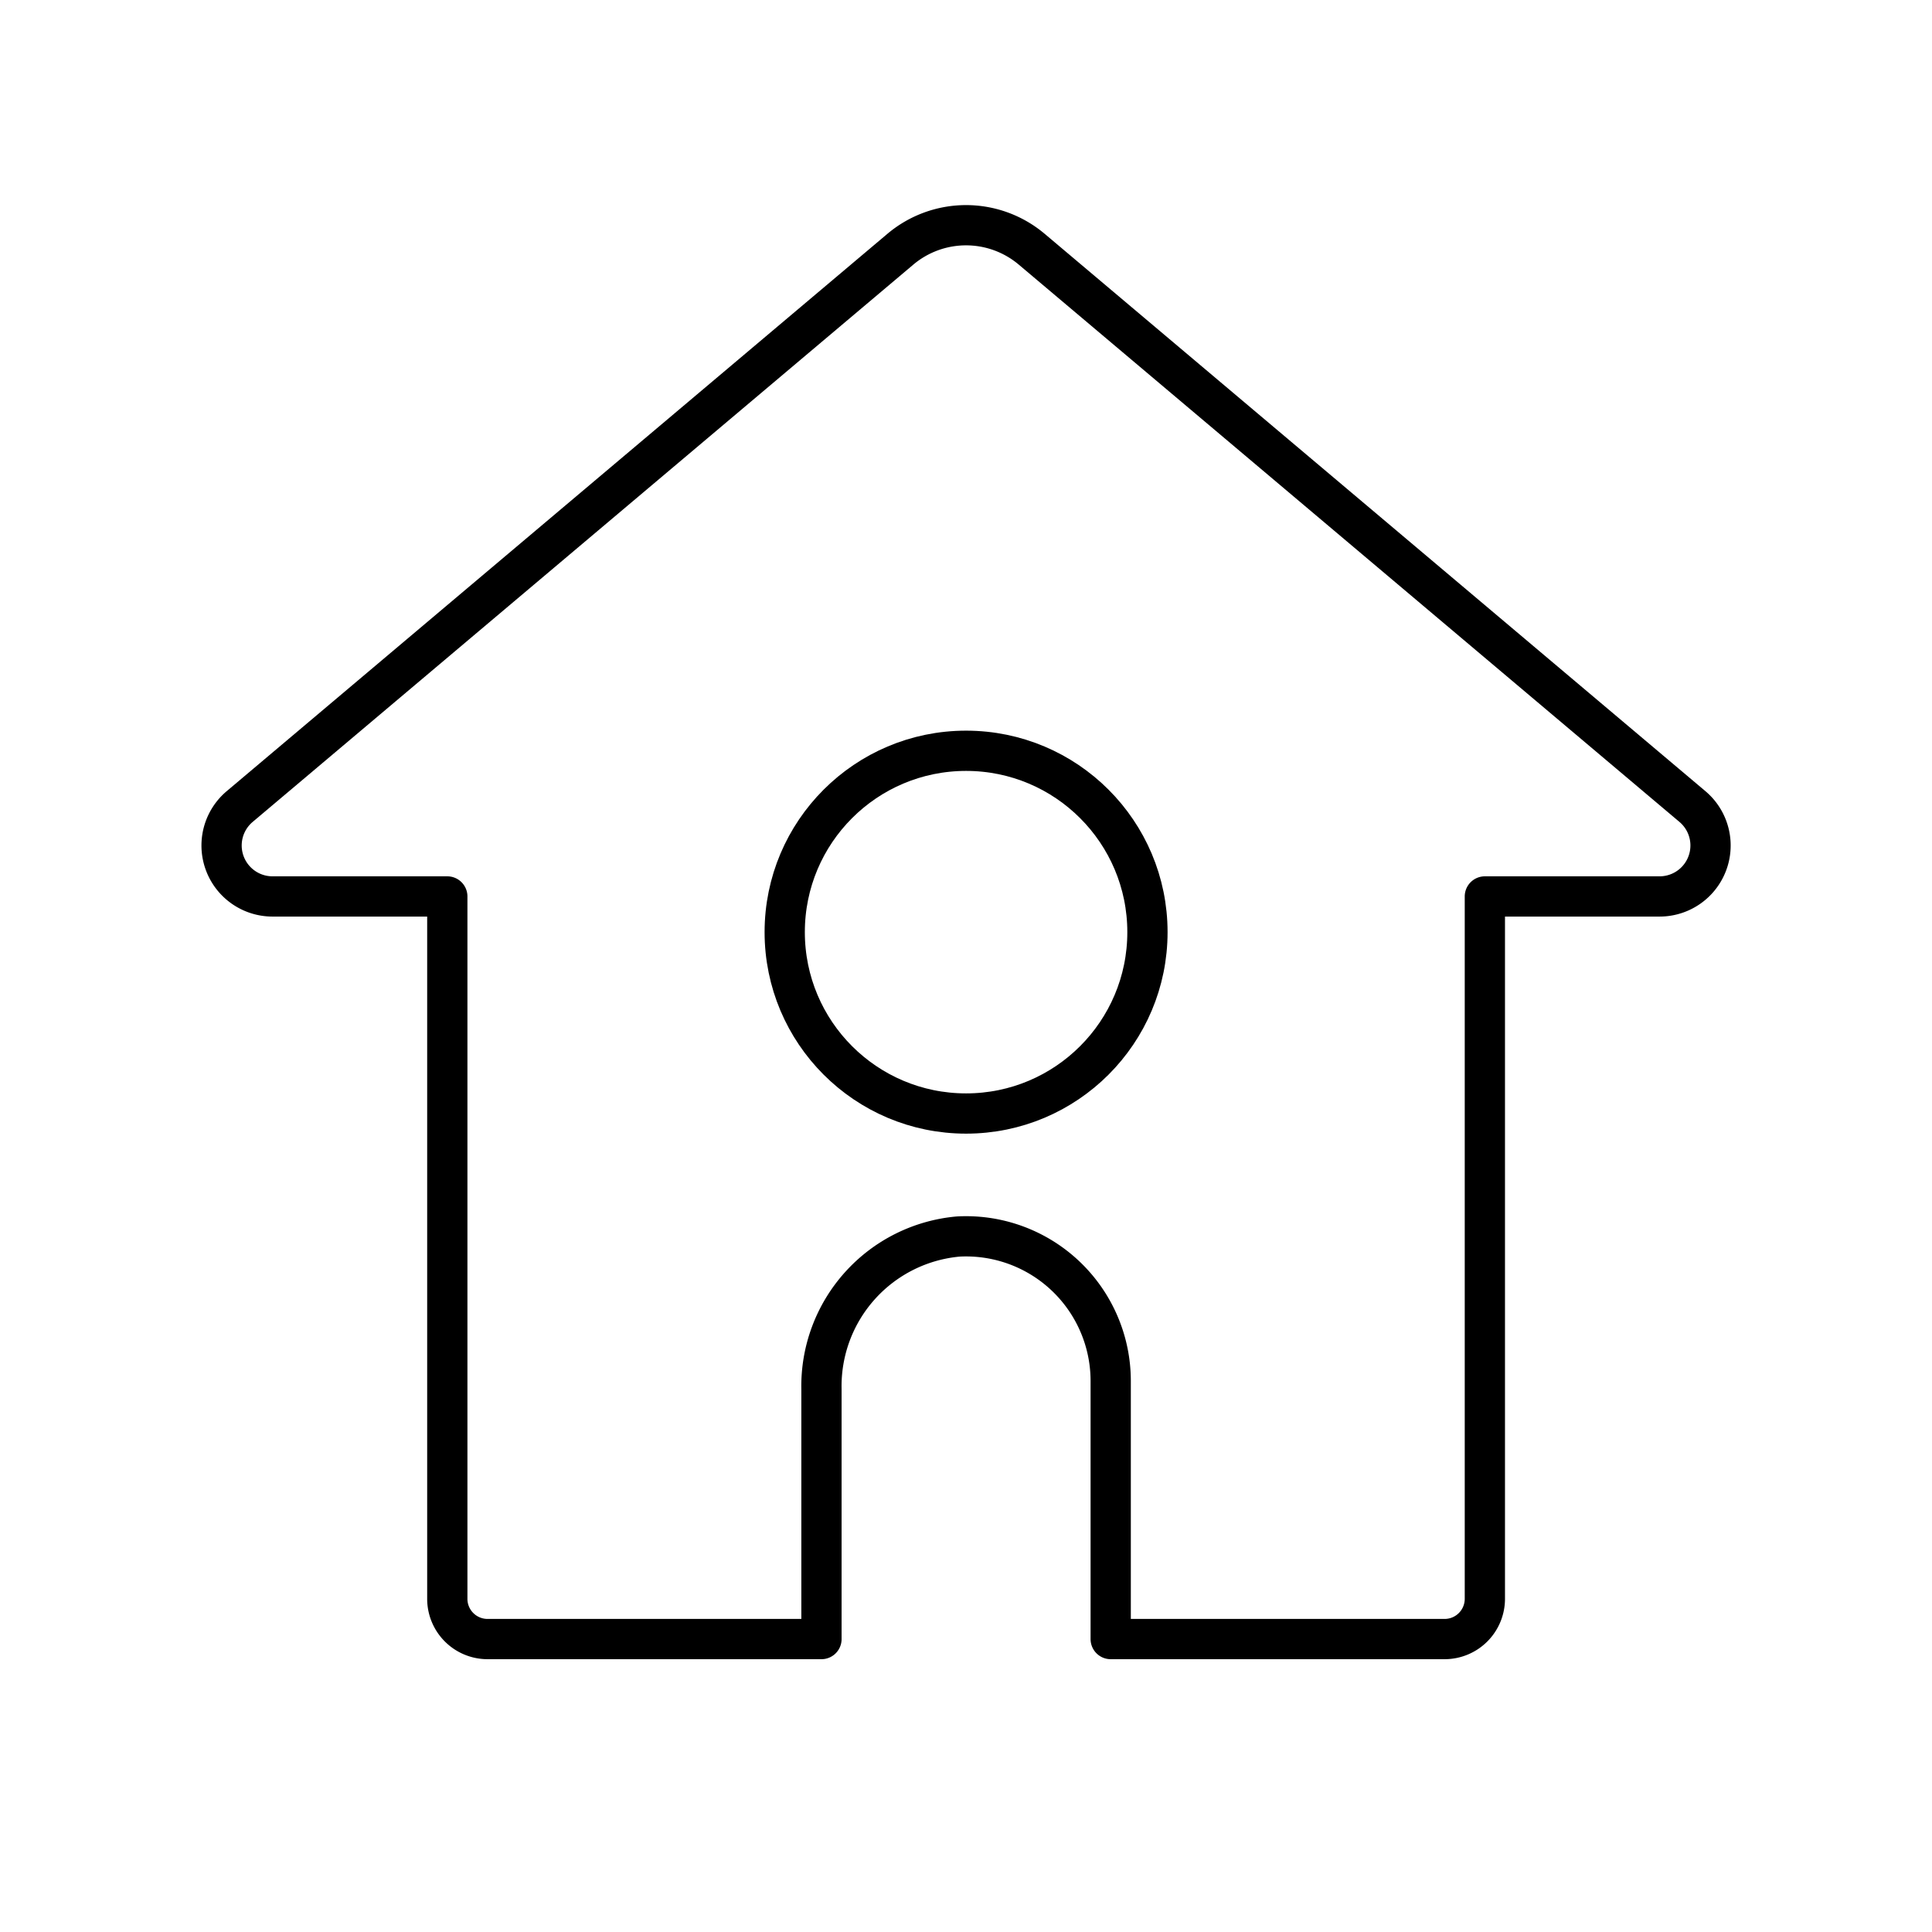
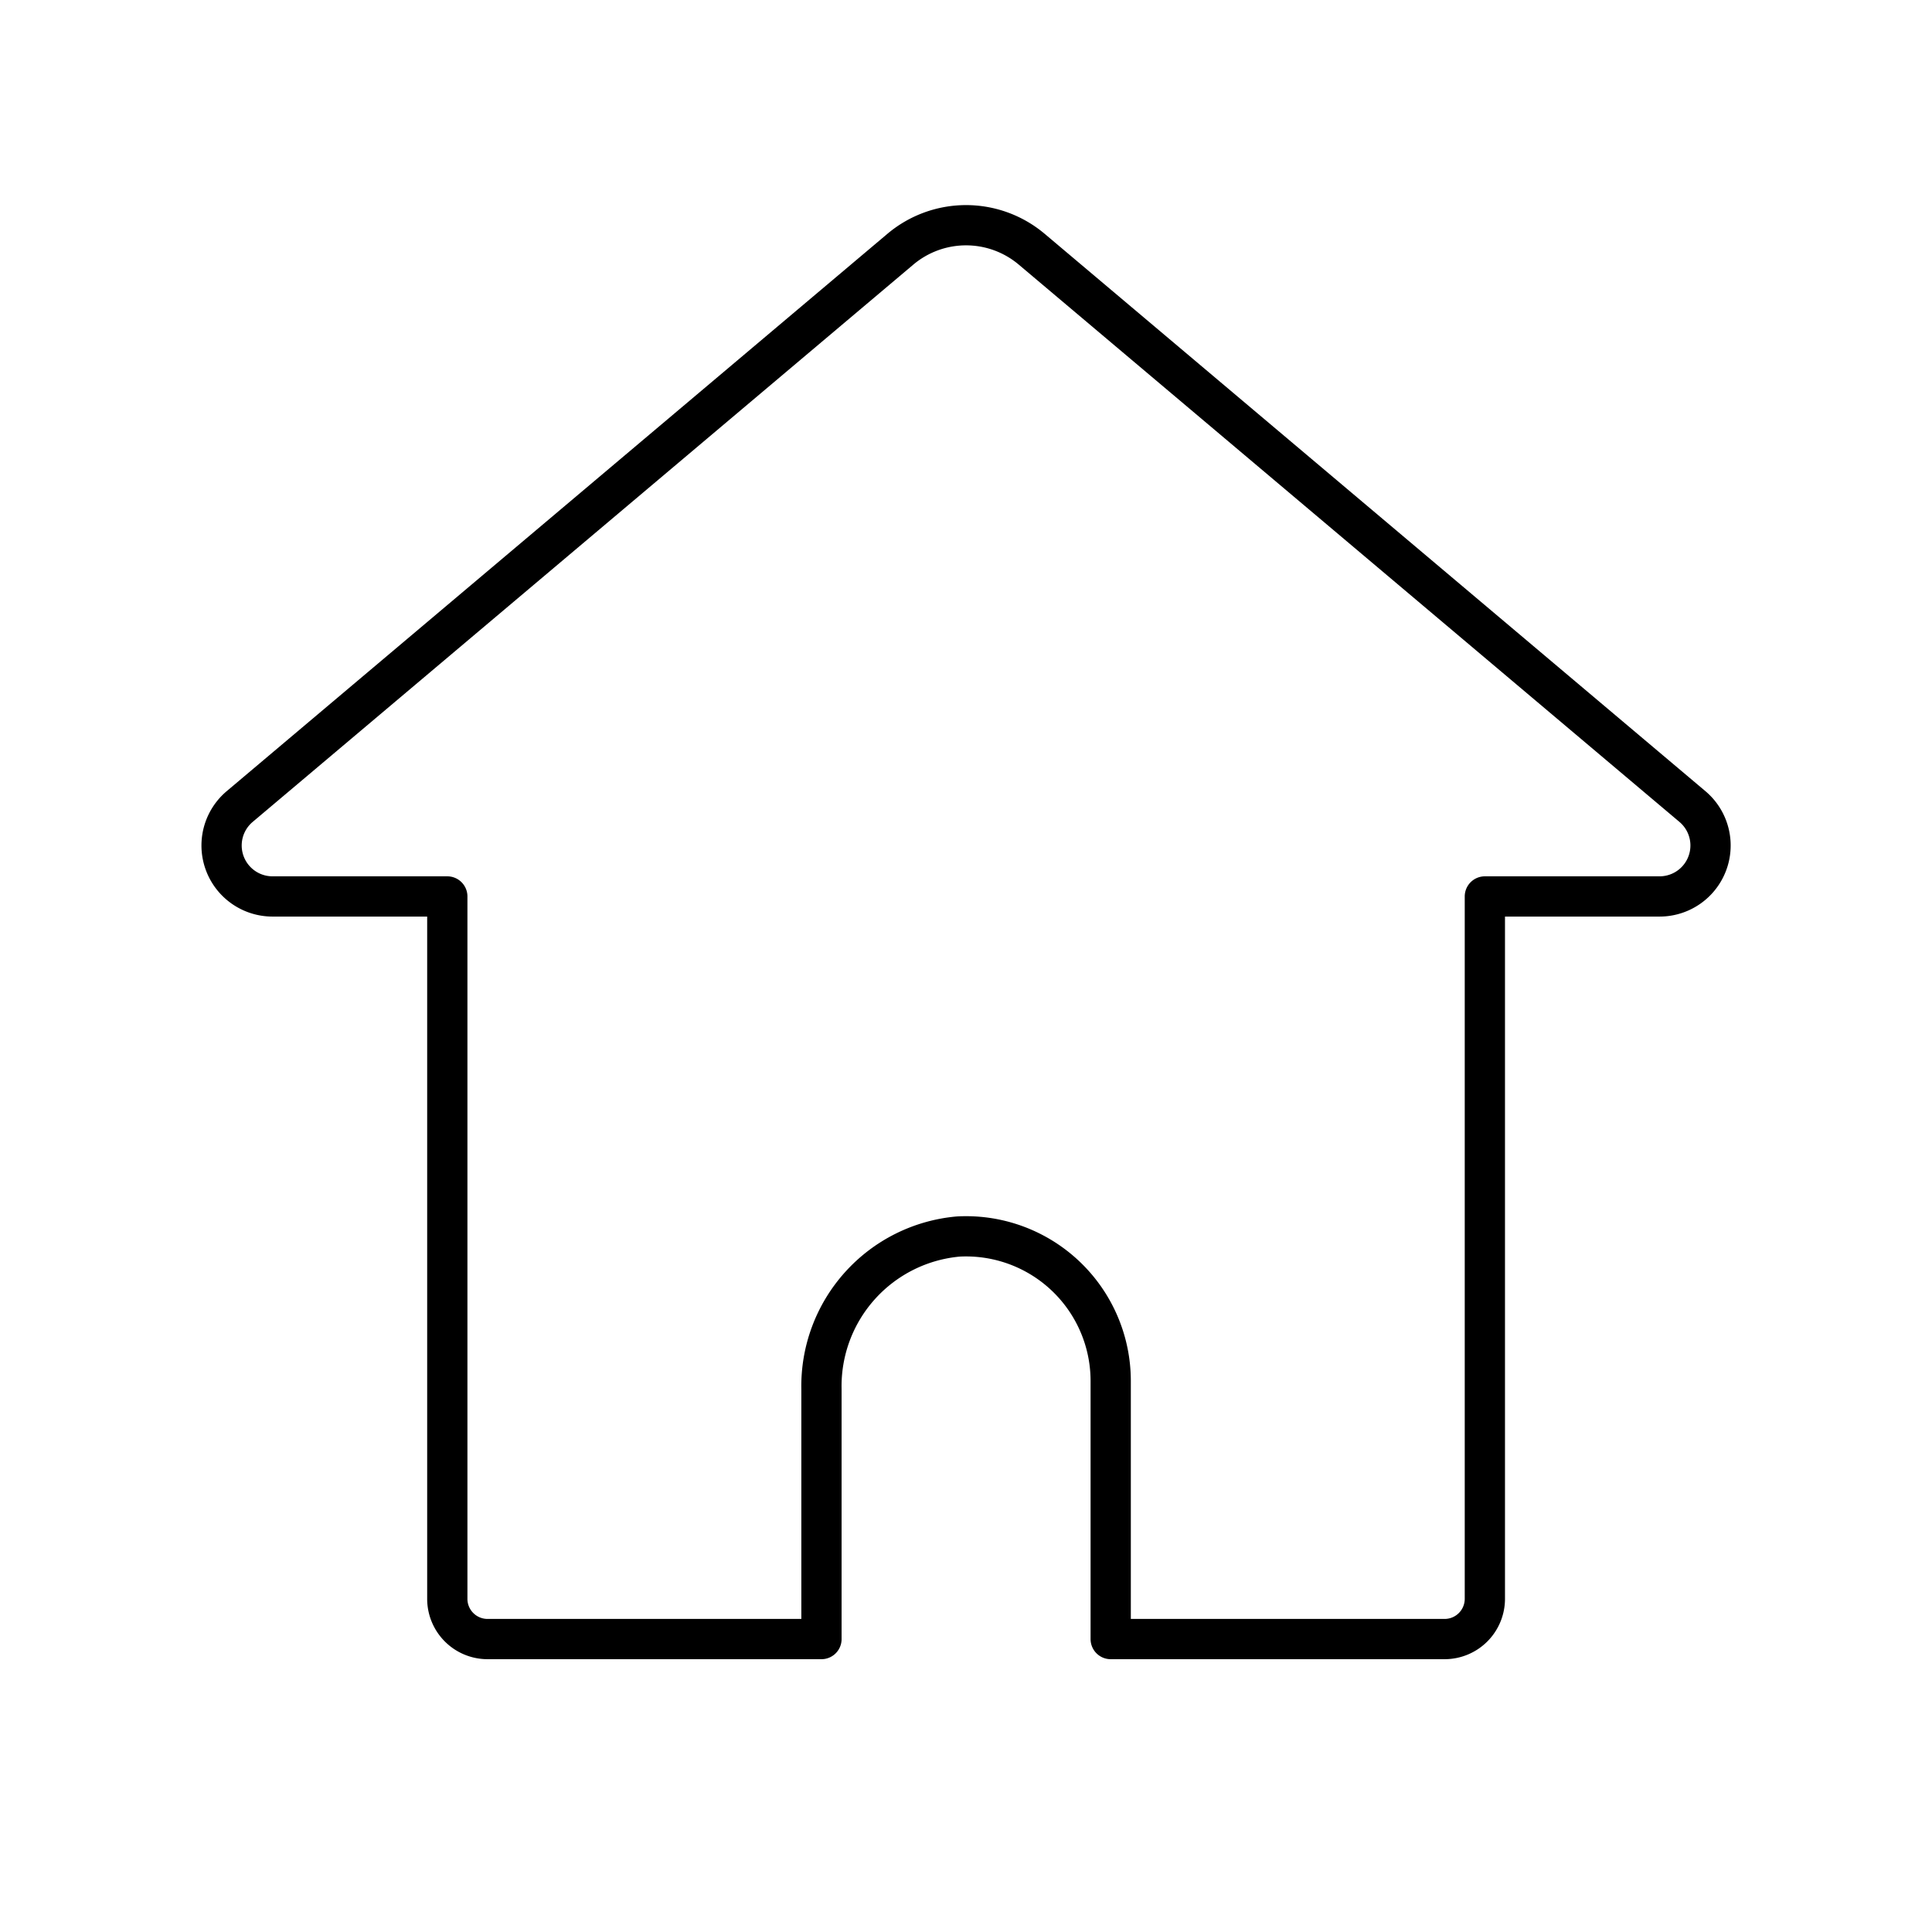
<svg xmlns="http://www.w3.org/2000/svg" width="800px" height="800px" viewBox="0 0 48 48">
  <defs>
    <style>.a{fill:none;stroke:#000000;stroke-linecap:round;stroke-linejoin:round;}</style>
  </defs>
  <path class="a" d="M42.049,20.039,25.633,6.192a2.531,2.531,0,0,0-3.264,0L5.954,20.039A1.266,1.266,0,0,0,6.77,22.272h4.343v17.45a1,1,0,0,0,1,1h8.296V34.513a3.731,3.731,0,0,1,3.4-3.792A3.594,3.594,0,0,1,27.595,34.31v6.412h8.296a1,1,0,0,0,1-1v-17.45h4.343A1.266,1.266,0,0,0,42.049,20.039Z" />
-   <circle class="a" cx="24.002" cy="23.159" r="4.506" />
</svg>